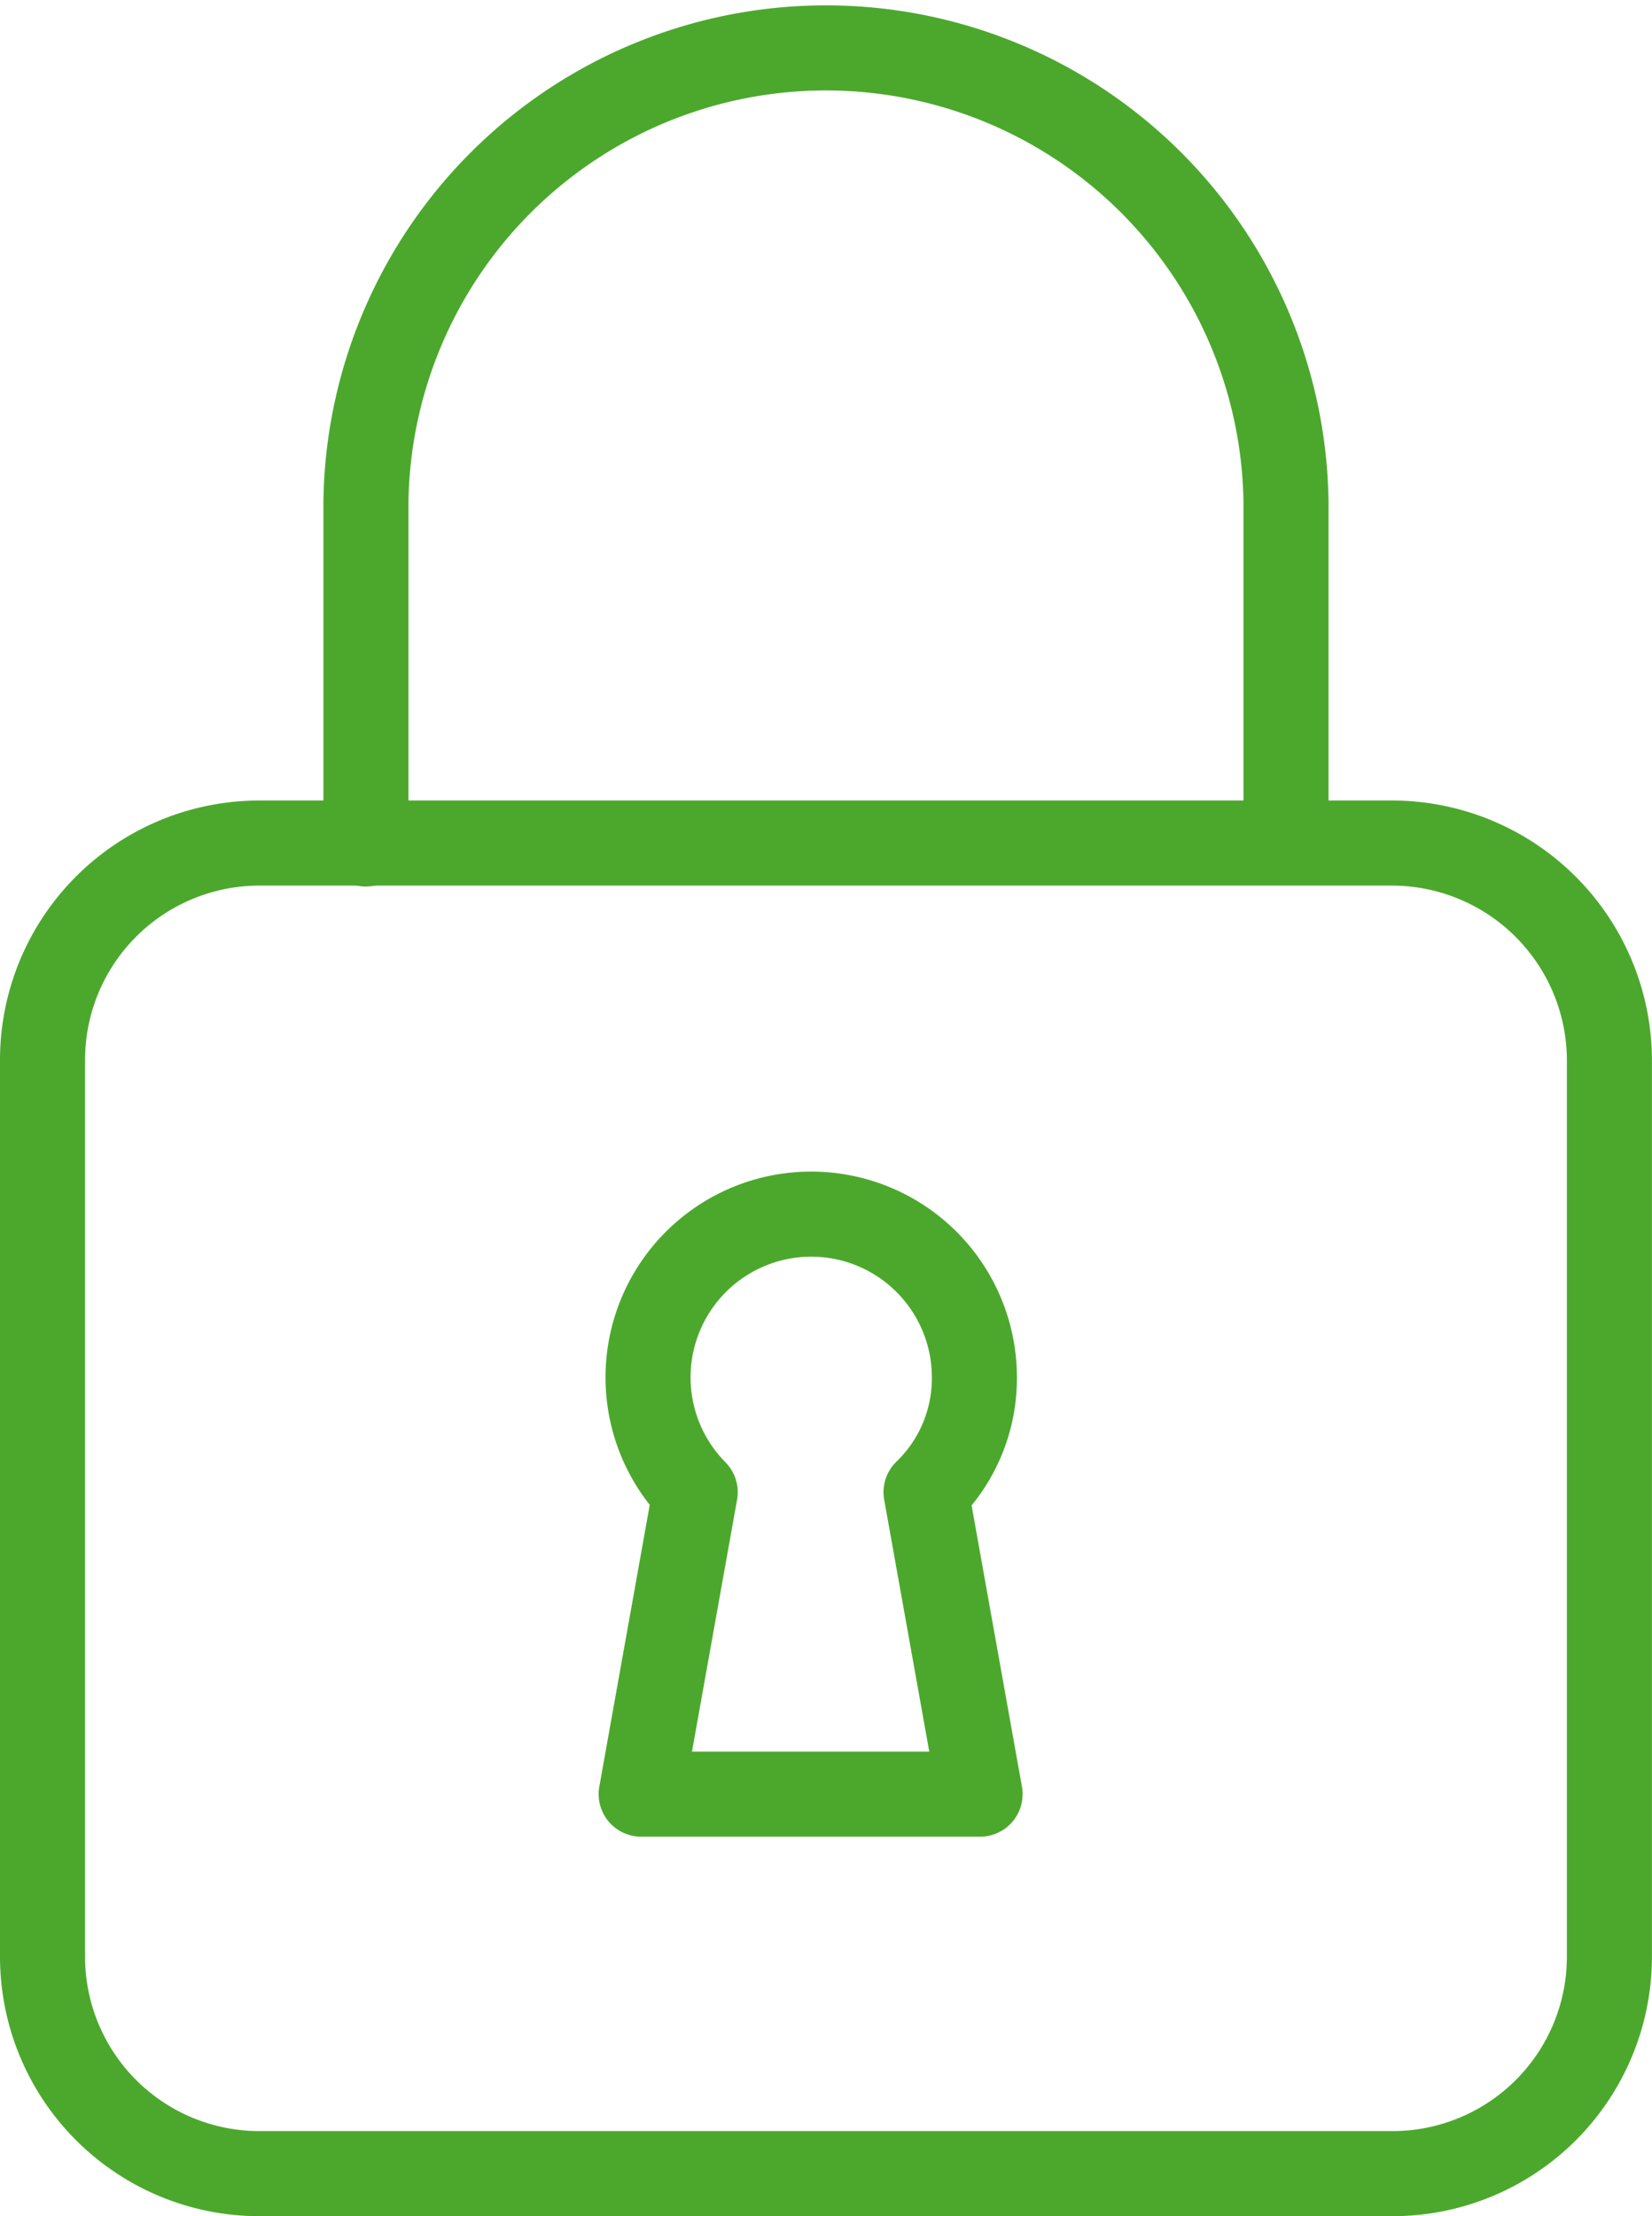
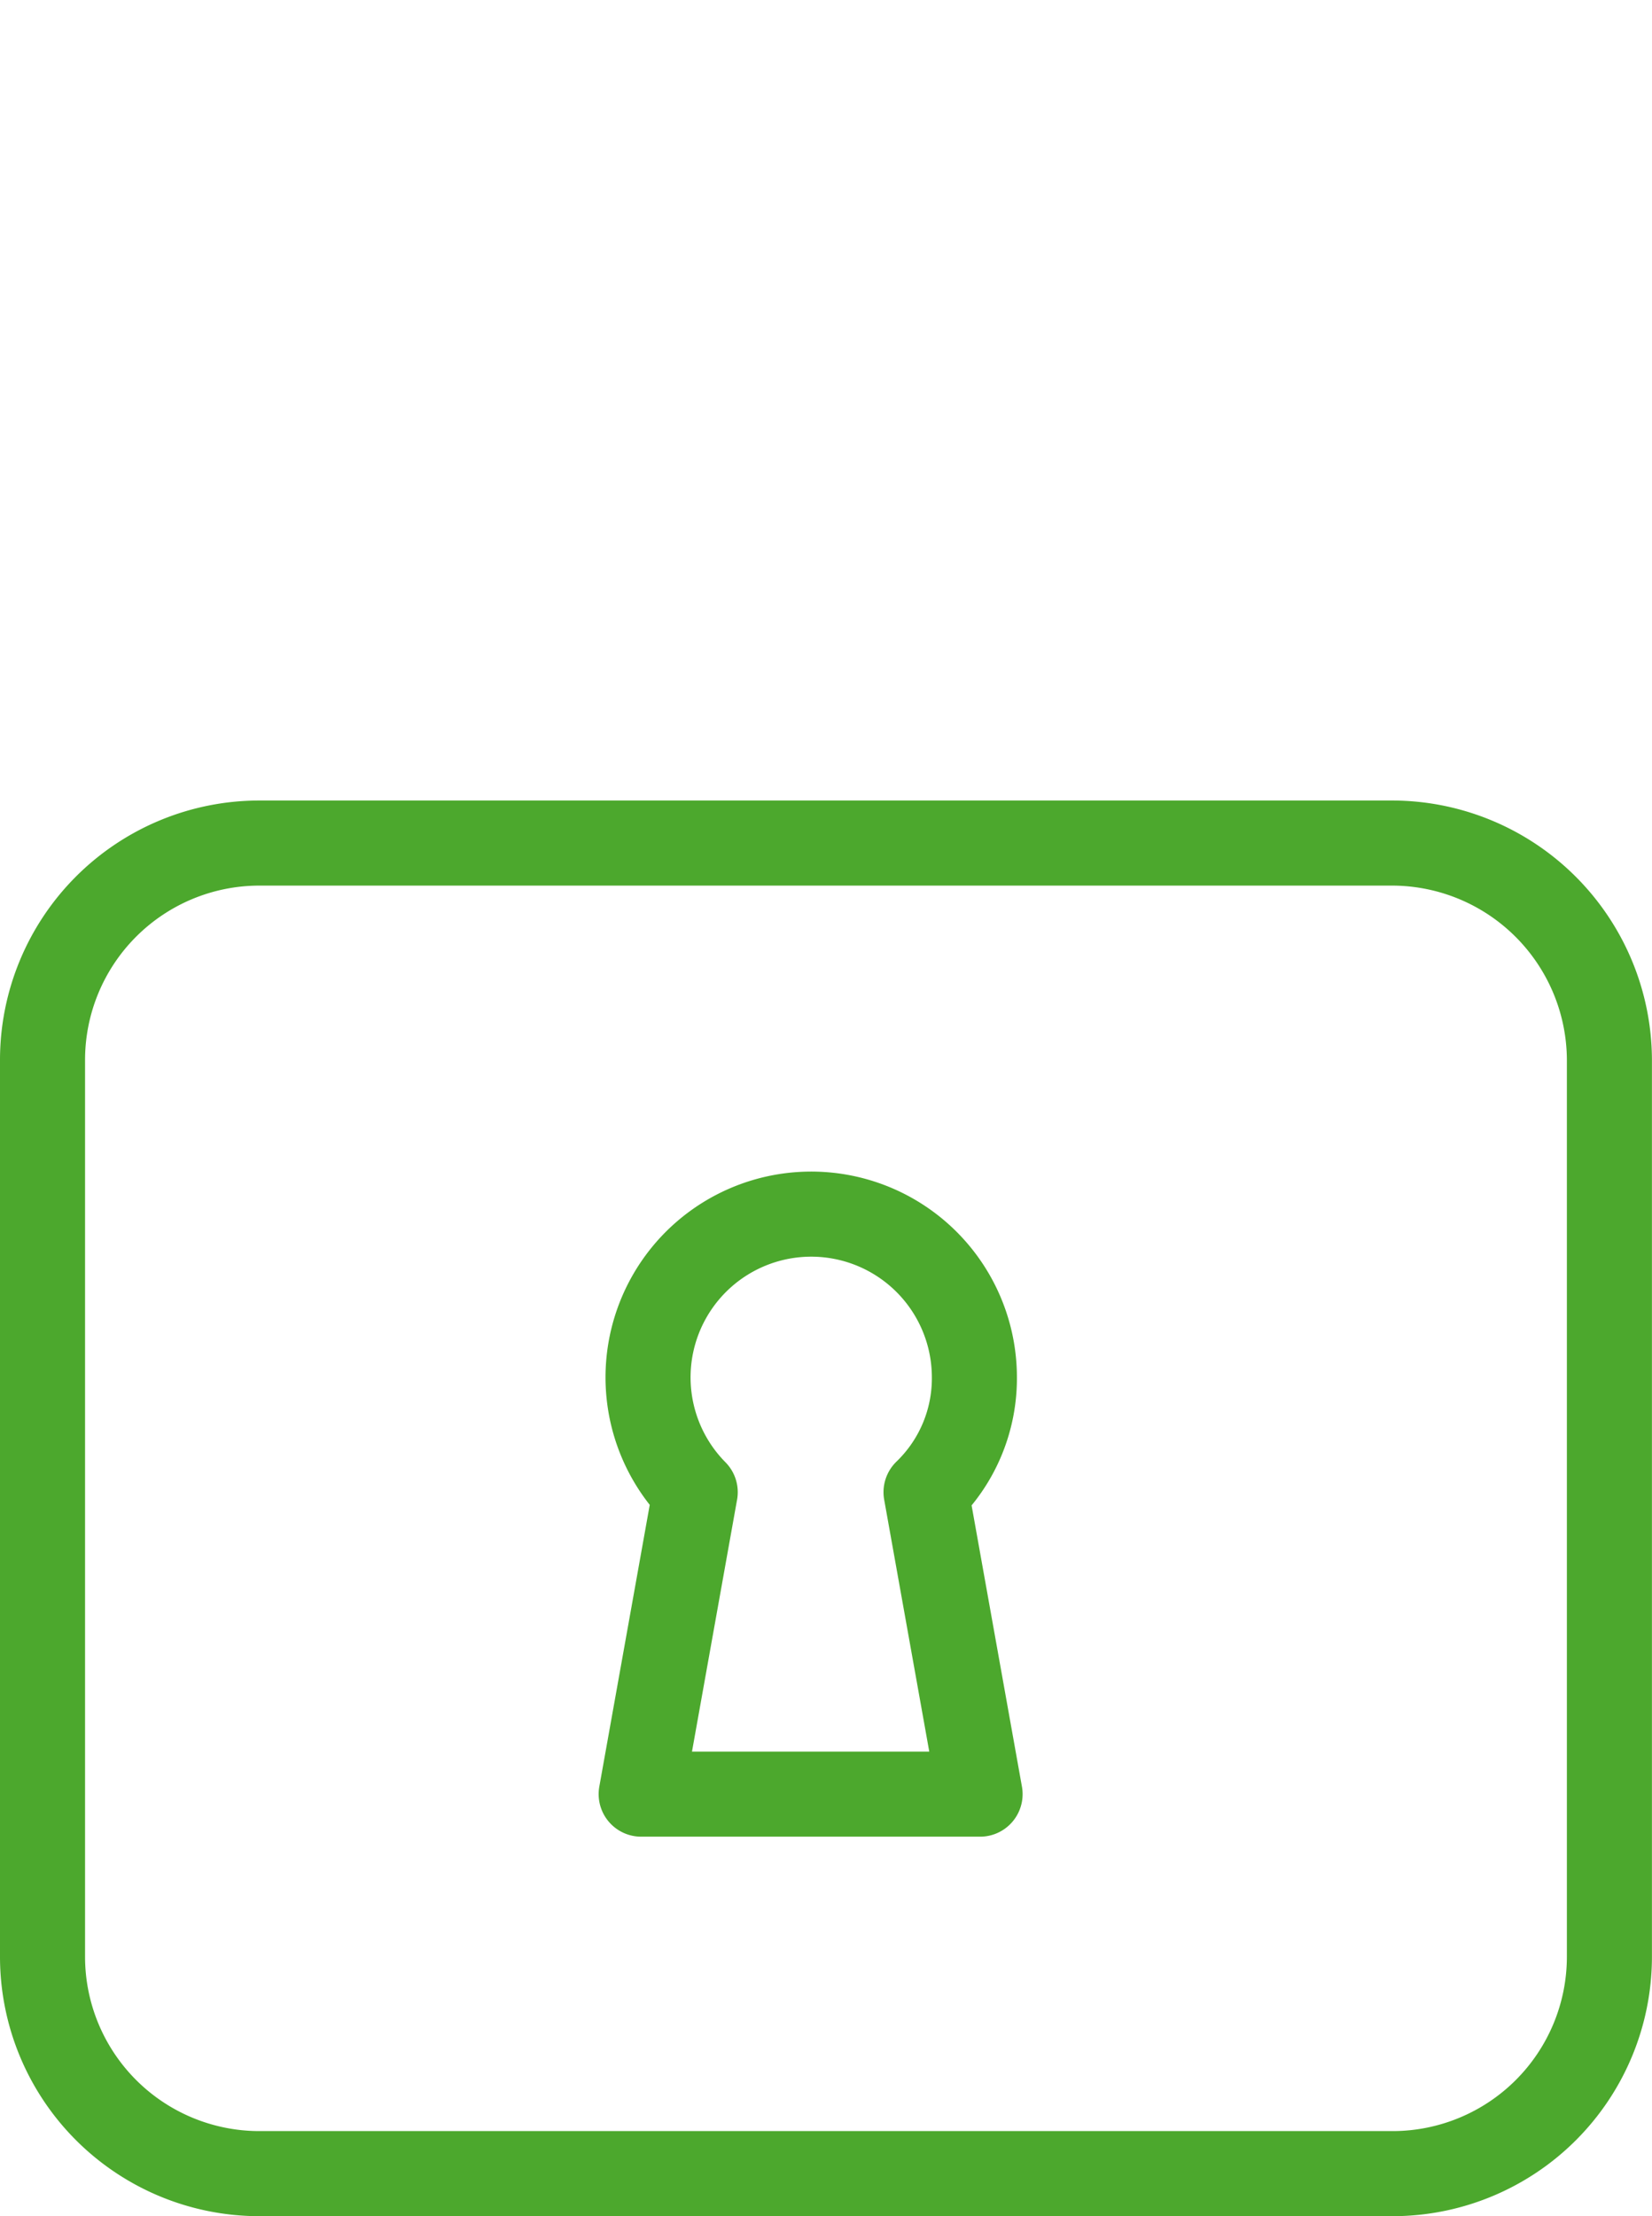
<svg xmlns="http://www.w3.org/2000/svg" width="25.25" height="33.859" viewBox="0 0 25.25 33.859">
  <g id="_25x25_Icones_Pixmania_Paiement_Secu" data-name="25x25_Icones_Pixmania_Paiement_Secu" transform="translate(0.65 0.65)">
    <path id="Tracé_6410" data-name="Tracé 6410" d="M25.174,9.81H7.835A3.315,3.315,0,0,0,4.53,13.115V26.833a3.315,3.315,0,0,0,3.305,3.305H25.174a3.315,3.315,0,0,0,3.305-3.305V13.115A3.325,3.325,0,0,0,25.174,9.81Z" transform="translate(-4.53 2.42)" fill="none" stroke="#4ca82d" stroke-linecap="round" stroke-linejoin="round" stroke-width="1.3" />
-     <path id="Tracé_6411" data-name="Tracé 6411" d="M21.883,13.765V8.7A7.032,7.032,0,0,0,7.82,8.7v5.214" transform="translate(-2.877 -1.67)" fill="none" stroke="#4ca82d" stroke-linecap="round" stroke-linejoin="round" stroke-width="1.3" />
    <path id="Tracé_6412" data-name="Tracé 6412" d="M15.713,16.074a2.494,2.494,0,1,0-4.267,1.758l-.826,4.613H15.8l-.826-4.613A2.415,2.415,0,0,0,15.713,16.074Z" transform="translate(-1.47 4.315)" fill="none" stroke="#4ca82d" stroke-linecap="round" stroke-linejoin="round" stroke-width="1.3" />
  </g>
</svg>